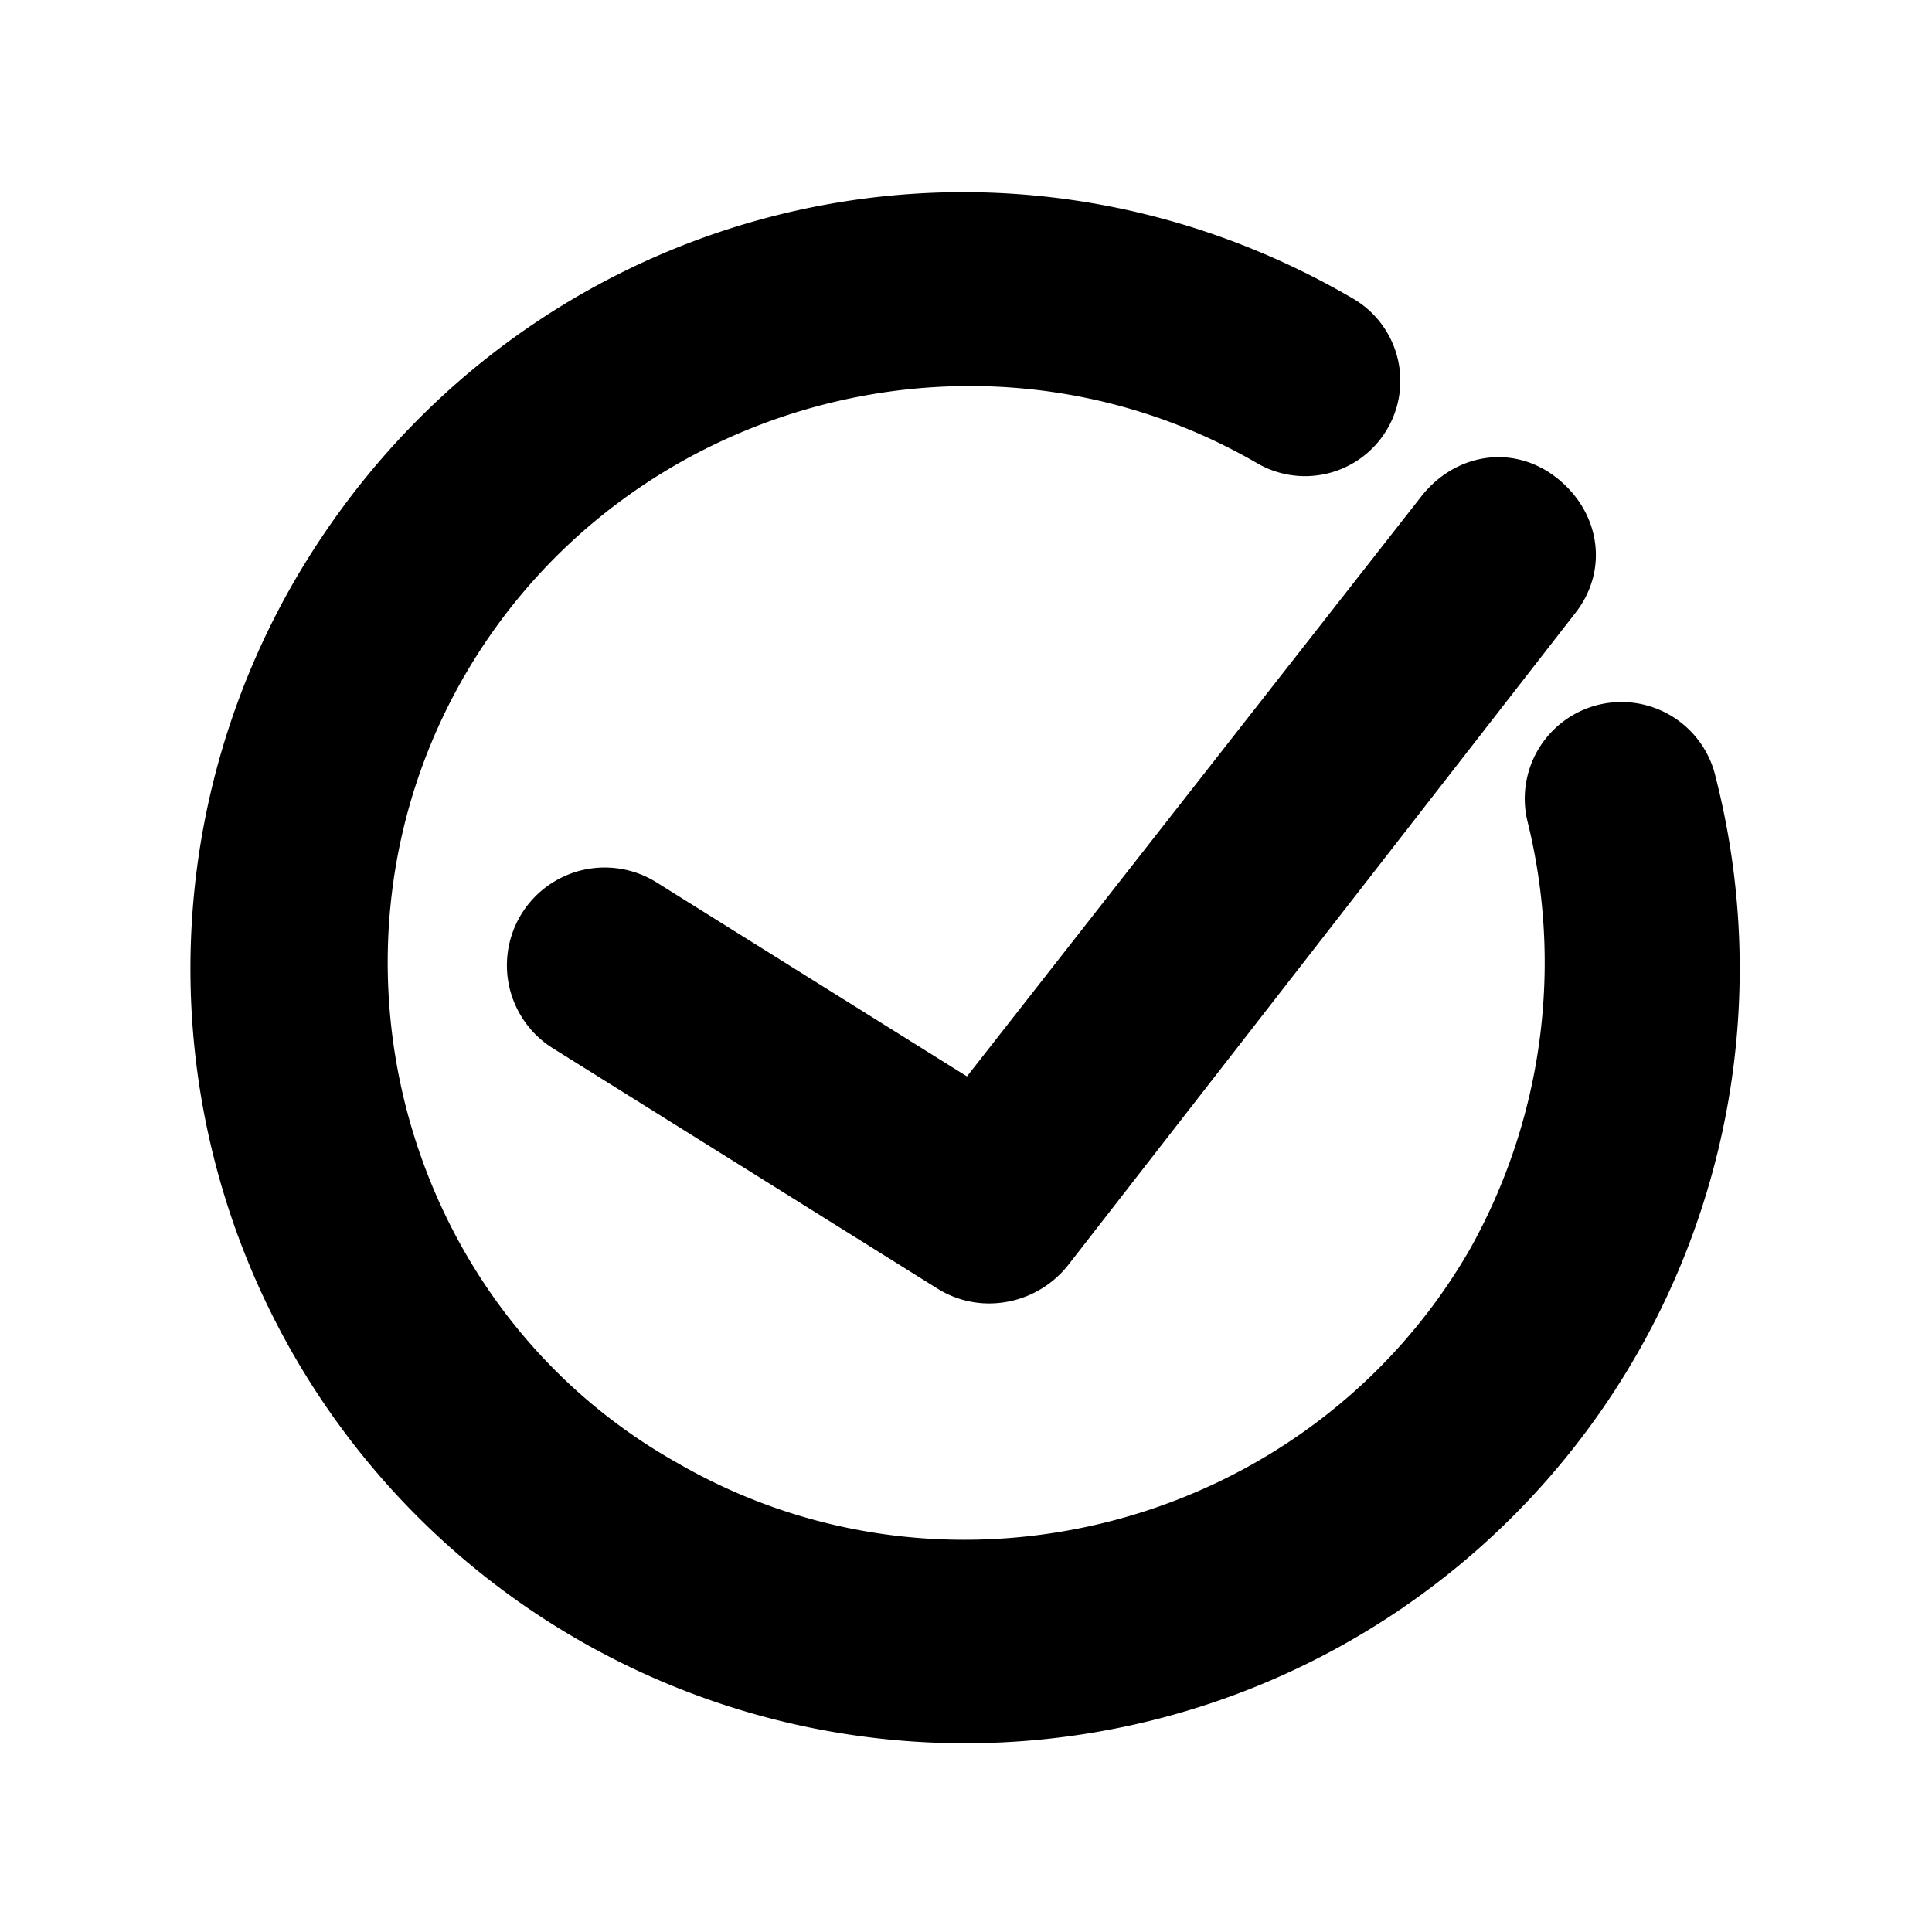
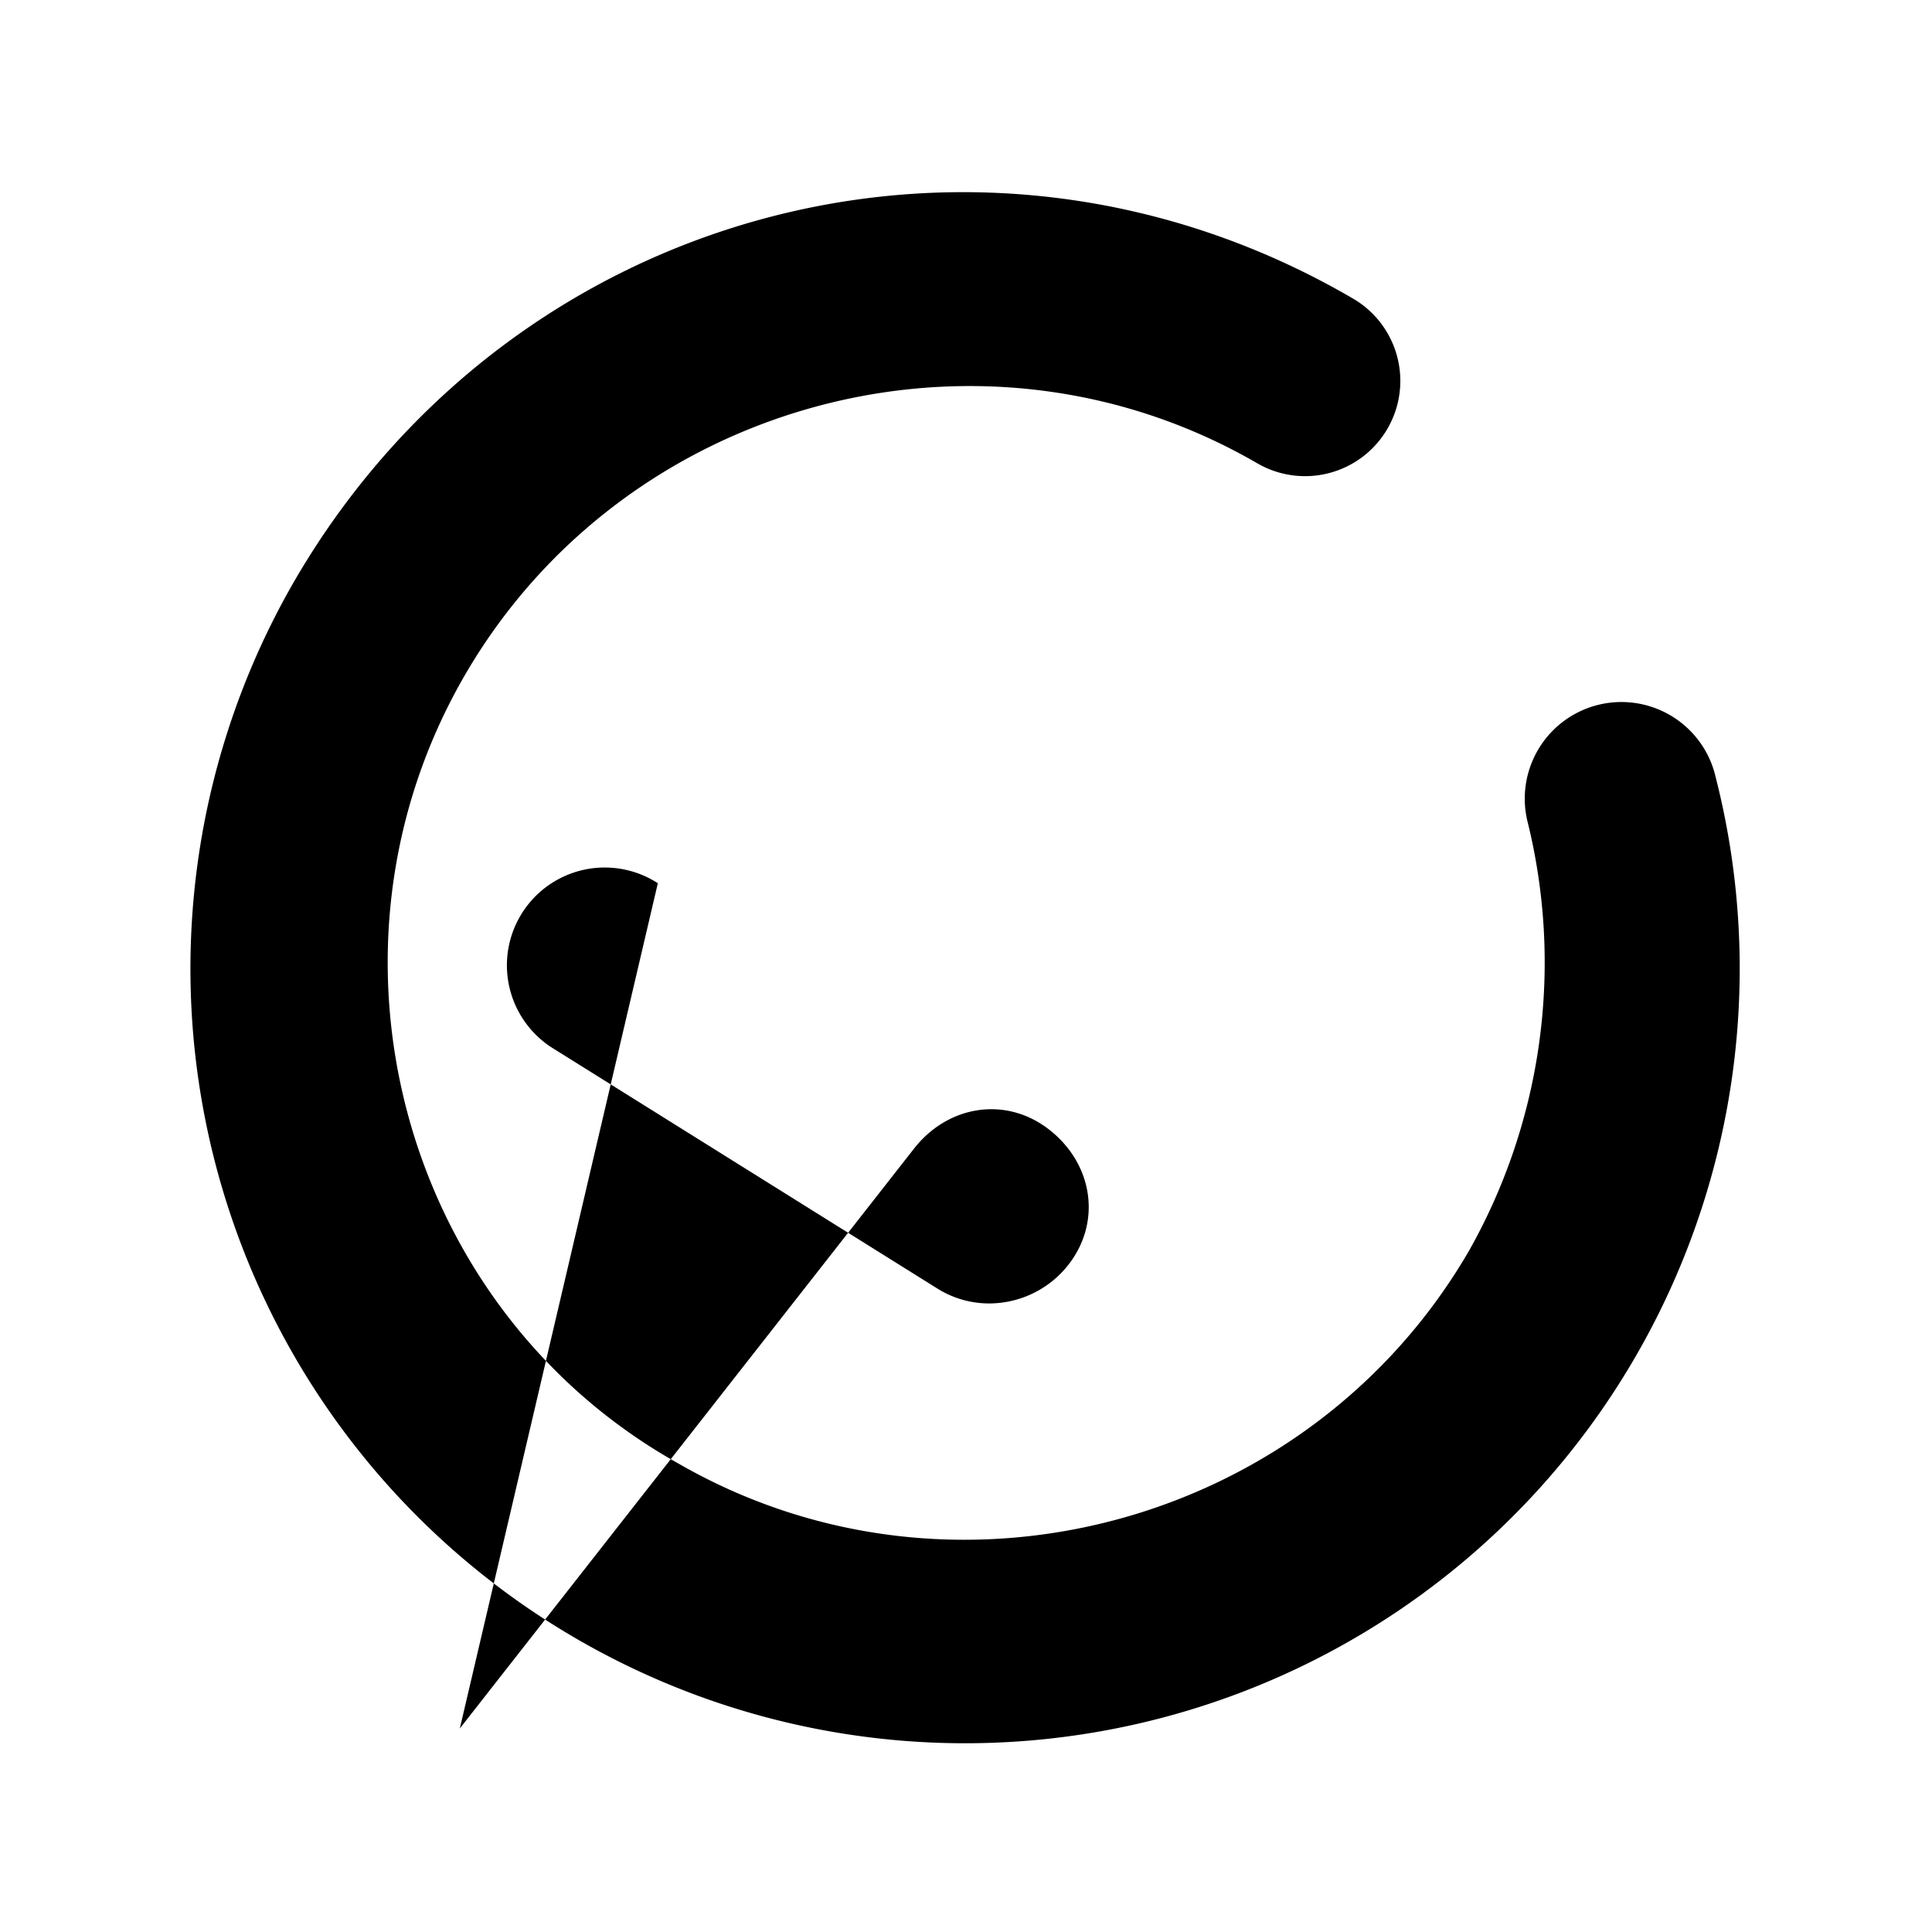
<svg xmlns="http://www.w3.org/2000/svg" fill="#000000" width="800px" height="800px" viewBox="0 0 200 200" data-name="Layer 1" id="Layer_1">
  <title />
-   <path d="M177.6,80.43a10,10,0,1,0-19.5,4.5,60.76,60.76,0,0,1-6,44.5c-16.5,28.5-53.5,38.5-82,22-28.5-16-38.5-53-22-81.5s53.5-38.5,82-22a9.86,9.86,0,1,0,10-17c-38.5-22.5-87-9.5-109.5,29a80.19,80.19,0,1,0,147,20.5Zm-109.5,11a10.12,10.12,0,0,0-11,17l40,25a10.08,10.08,0,0,0,5.5,1.5,10.44,10.44,0,0,0,8-4l52.5-67.5c3.5-4.5,2.5-10.5-2-14s-10.5-2.5-14,2l-47,60Z" />
+   <path d="M177.6,80.43a10,10,0,1,0-19.5,4.5,60.76,60.76,0,0,1-6,44.5c-16.5,28.5-53.5,38.5-82,22-28.5-16-38.5-53-22-81.5s53.5-38.5,82-22a9.86,9.86,0,1,0,10-17c-38.5-22.5-87-9.5-109.5,29a80.19,80.19,0,1,0,147,20.5Zm-109.5,11a10.12,10.12,0,0,0-11,17l40,25a10.08,10.08,0,0,0,5.5,1.5,10.44,10.44,0,0,0,8-4c3.5-4.5,2.5-10.5-2-14s-10.5-2.5-14,2l-47,60Z" />
</svg>